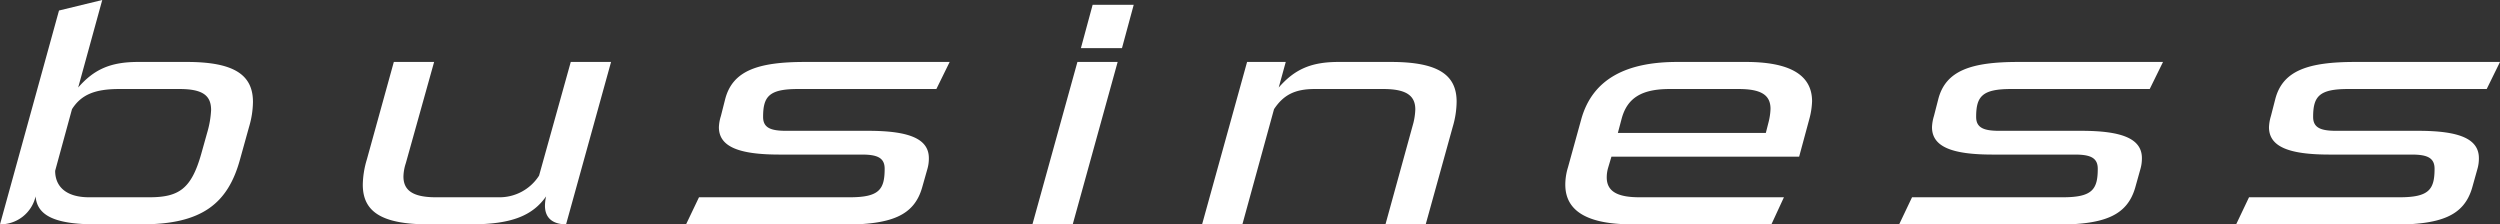
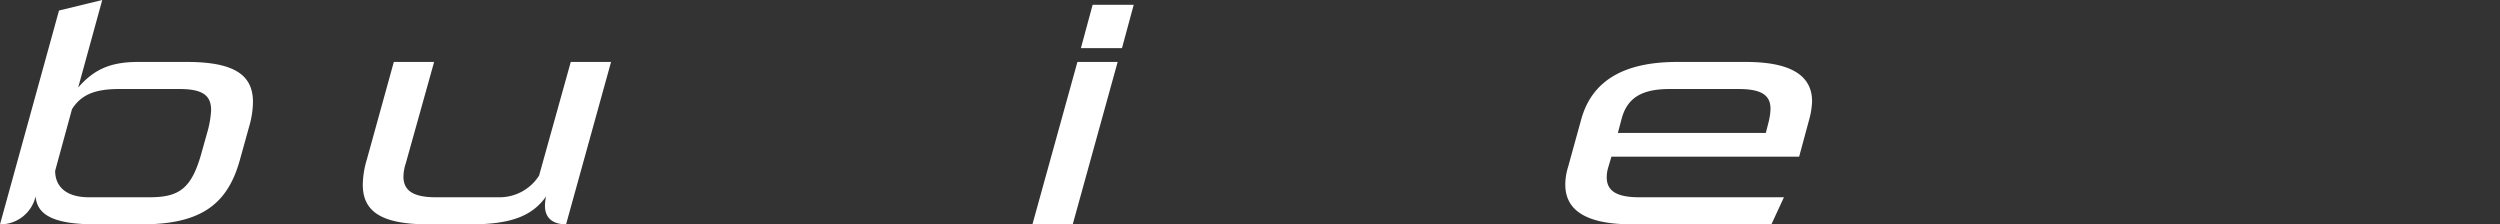
<svg xmlns="http://www.w3.org/2000/svg" viewBox="0 0 415.67 37.3">
  <rect x="0" y="0" width="415.67" height="37.3" fill="#333333" stroke="none" />
  <g fill="#fff">
    <path d="m15.92 37.3c-6.88 0-9.75-1.5-10-4.65a6 6 0 0 1 -5.92 4.65l9.81-35.55 7.19-1.75-4 14.55c2.67-3.05 5.39-4.25 10-4.25h8.06c7.87 0 11 2.15 11 6.65a15.06 15.06 0 0 1 -.65 4.15l-1.5 5.4c-2 7.3-6.3 10.8-16.31 10.8zm18.53-15.25a16 16 0 0 0 .65-3.75c0-2.4-1.36-3.5-5.26-3.5h-10c-4 0-6.31.9-7.87 3.35l-2.8 10.25c0 2.45 1.62 4.4 5.65 4.4h10c4.94 0 7-1.4 8.65-7.25z" />
    <path d="m71.24 37.3c-7.87 0-10.92-2.15-10.92-6.6a15.28 15.28 0 0 1 .68-4.2l4.48-16.2h6.7l-4.71 16.85a7.52 7.52 0 0 0 -.39 2.2c0 2.3 1.56 3.45 5.39 3.45h10.41a7.8 7.8 0 0 0 6.75-3.6l5.27-18.9h6.7l-7.48 27c-1.69 0-3.51-.65-3.51-3.1a7.31 7.31 0 0 1 .19-1.55c-2.21 3.15-5.65 4.65-12.48 4.65z" />
-     <path d="m114.07 37.3 2.15-4.5h25.09c4.88 0 5.78-1.3 5.78-4.75 0-1.9-1.36-2.35-3.83-2.35h-13.65c-6.76 0-10.08-1.3-10.08-4.55a6.9 6.9 0 0 1 .33-1.85l.71-2.8c1.24-4.8 5.53-6.2 13.33-6.2h24l-2.21 4.5h-23.03c-4.81 0-5.78 1.25-5.78 4.65 0 1.85 1.36 2.3 3.83 2.3h13.66c6.75 0 10.07 1.3 10.07 4.55a6.34 6.34 0 0 1 -.26 1.85l-.85 3c-1.36 4.8-5.26 6.2-13.26 6.2z" />
    <path d="m171.66 37.3 7.48-27h6.69l-7.47 27zm8.06-29.3 1.95-7.2h6.83l-1.95 7.2z" />
-     <path d="m230.36 37.3 4.64-16.85a10.73 10.73 0 0 0 .32-2.25c0-2.3-1.49-3.4-5.33-3.4h-11.4c-3.31 0-5.2 1-6.76 3.35l-5.26 19.15h-6.7l7.48-27h6.43l-1.17 4.25c2.67-3.05 5.4-4.25 9.95-4.25h8.71c7.86 0 10.92 2.15 10.92 6.6a15.11 15.11 0 0 1 -.65 4.2l-4.49 16.2z" />
    <path d="m271.37 37.3c-7 0-11.11-1.95-11.11-6.6a9.82 9.82 0 0 1 .45-2.9l2.21-8c1.89-6.75 7.61-9.5 15.93-9.5h11.44c6.95 0 11 1.95 11 6.55a12.73 12.73 0 0 1 -.46 2.95l-1.69 6.25h-31.21l-.52 1.75a5.63 5.63 0 0 0 -.26 1.7c0 2.5 2.08 3.3 5.46 3.3h24l-2.08 4.5zm22.69-17a10.32 10.32 0 0 0 .32-2.2c0-2.35-1.62-3.3-5.33-3.3h-11.44c-4.68 0-7.08 1.5-8 5l-.61 2.3h24.6z" />
-     <path d="m315.77 37.3 2.14-4.5h25.09c4.88 0 5.79-1.3 5.79-4.75 0-1.9-1.37-2.35-3.84-2.35h-13.65c-6.76 0-10.07-1.3-10.07-4.55a7.26 7.26 0 0 1 .32-1.85l.72-2.8c1.23-4.8 5.52-6.2 13.32-6.2h24.05l-2.21 4.5h-23.07c-4.81 0-5.79 1.25-5.79 4.65 0 1.85 1.37 2.3 3.84 2.3h13.65c6.76 0 10.07 1.3 10.07 4.55a6.34 6.34 0 0 1 -.26 1.85l-.84 3c-1.37 4.8-5.27 6.2-13.26 6.2z" />
-     <path d="m371.8 37.3 2.14-4.5h25.06c4.88 0 5.79-1.3 5.79-4.75 0-1.9-1.37-2.35-3.84-2.35h-13.62c-6.76 0-10.07-1.3-10.07-4.55a7.26 7.26 0 0 1 .32-1.85l.72-2.8c1.23-4.8 5.52-6.2 13.32-6.2h24.05l-2.21 4.5h-23.07c-4.81 0-5.79 1.25-5.79 4.65 0 1.85 1.37 2.3 3.84 2.3h13.65c6.76 0 10.07 1.3 10.07 4.55a6.34 6.34 0 0 1 -.26 1.85l-.84 3c-1.37 4.8-5.27 6.2-13.26 6.2z" />
  </g>
</svg>